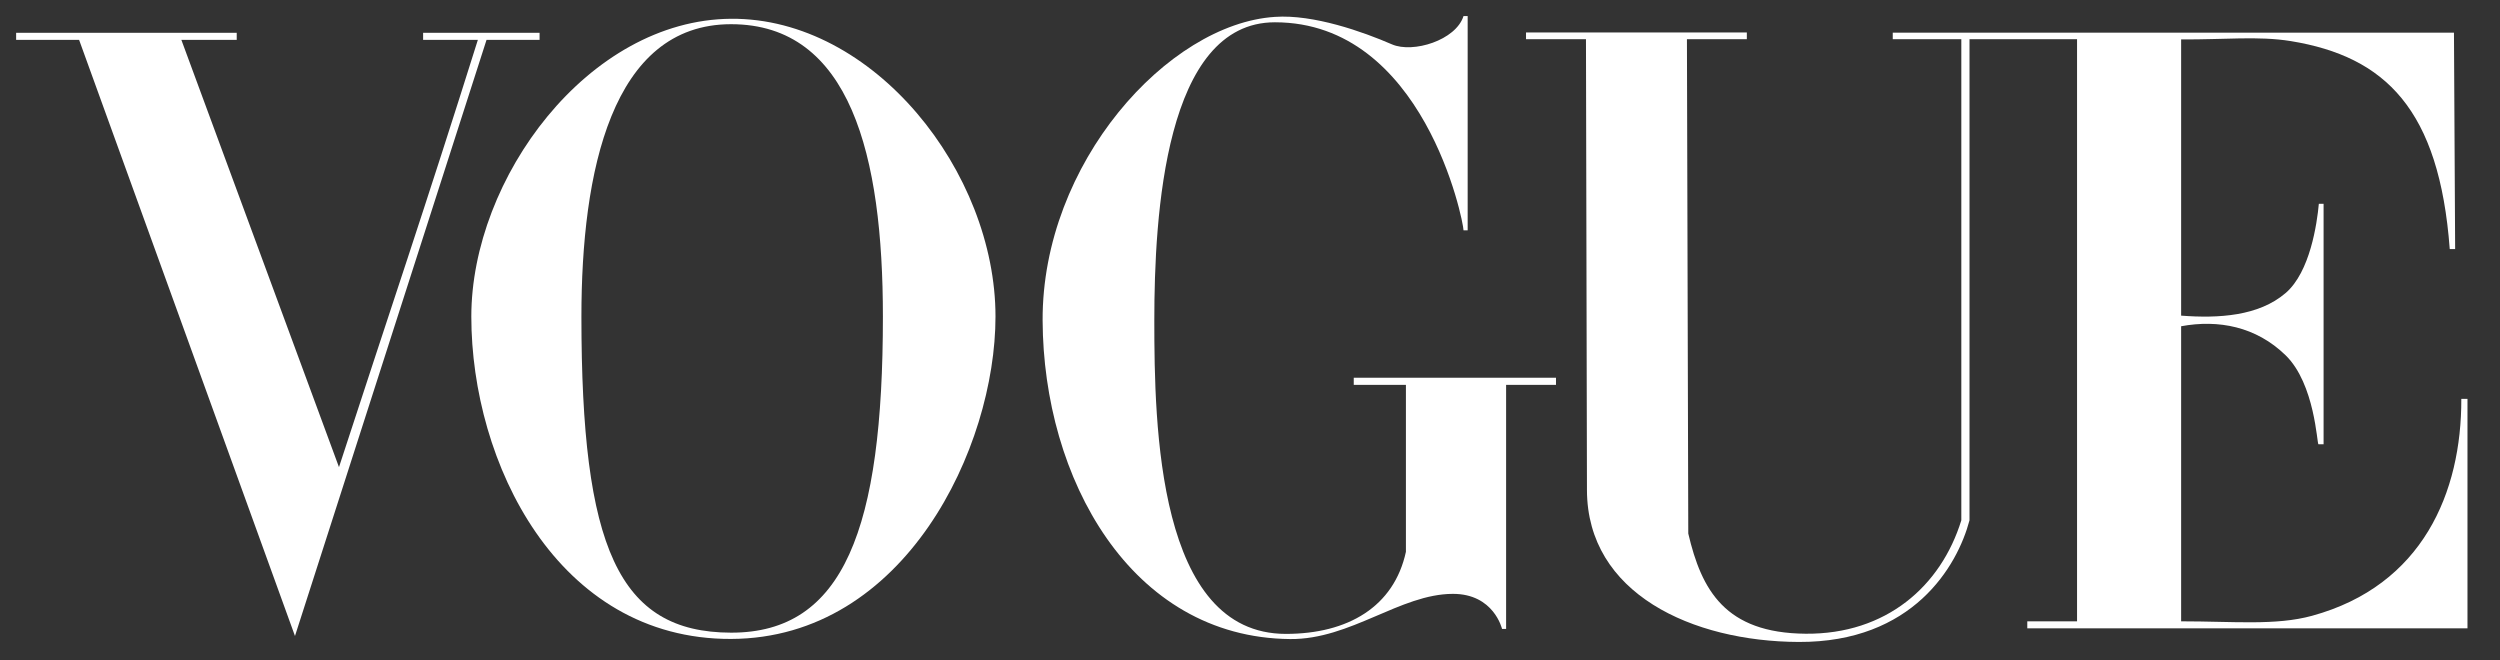
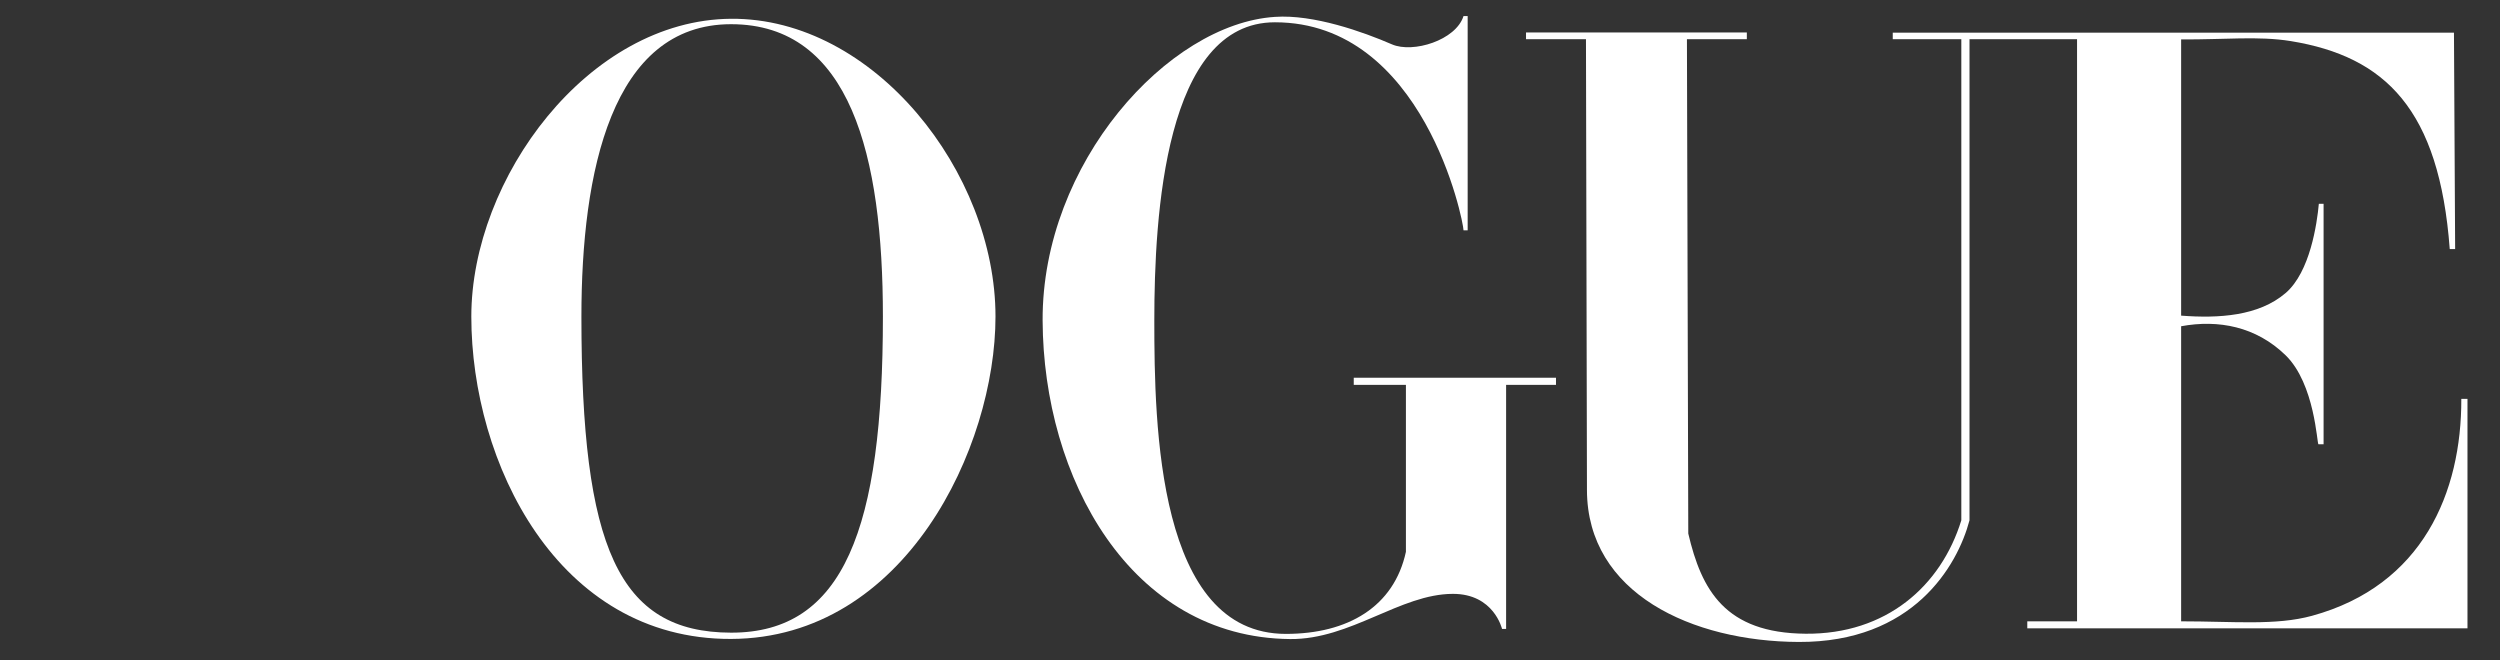
<svg xmlns="http://www.w3.org/2000/svg" fill="none" viewBox="0 0 106 28" height="28" width="106">
  <rect x="0" y="0" width="106" height="28" fill="#333333" stroke="none" />
  <path fill="white" d="M30.997 0.796C24.939 0.839 19.984 7.56 19.984 13.422C19.984 19.59 23.617 27.115 30.997 27.091C38.378 27.066 42.209 18.965 42.209 13.422C42.209 7.299 37.055 0.753 30.997 0.796ZM30.997 1.026C36.067 1.026 37.435 6.615 37.435 13.422C37.435 22.403 35.785 26.833 30.997 26.825C26.209 26.816 24.652 23.19 24.652 13.422C24.652 7.303 25.927 1.026 30.997 1.026Z" />
  <path fill="white" d="M44.207 13.588C44.18 6.918 49.528 1.009 54.055 0.716C55.69 0.601 57.792 1.348 59.019 1.881C59.91 2.267 61.73 1.708 62.053 0.681H62.229V9.766H62.053C62.053 9.379 60.367 0.945 54.055 0.945C49.393 0.945 48.943 9.128 48.943 13.588C48.943 18.047 49.078 26.877 54.519 26.877C57.154 26.877 59.105 25.726 59.611 23.397V16.317H57.399V16.015H65.974V16.317H63.859V26.668H63.687C63.687 26.668 63.343 25.174 61.598 25.18C59.368 25.186 57.265 27.12 54.701 27.096C47.922 27.034 44.234 20.257 44.207 13.588Z" />
-   <path fill="white" d="M3.354 1.691H0.684V1.391H10.037V1.691H7.69L14.373 19.807C16.463 13.385 18.082 8.638 20.261 1.691H17.94V1.391H22.878V1.691H20.629L12.507 26.966L3.354 1.691Z" />
  <path fill="white" d="M67.287 20.778L67.245 1.662H64.703V1.376H74.066V1.662H71.526L71.583 22.622C72.145 25.022 73.145 26.843 76.56 26.87C79.975 26.898 82.297 24.854 83.16 22.061V1.662H80.253L80.253 1.384H104.048L104.098 10.561H103.869C103.428 4.636 101.137 2.397 97.132 1.743C95.754 1.518 94.308 1.685 92.48 1.671V13.383C94.071 13.505 95.767 13.405 96.91 12.425C97.949 11.534 98.242 9.476 98.319 8.64H98.52V18.837H98.302C98.239 18.837 98.156 16.279 96.91 15.064C95.655 13.842 94.058 13.542 92.48 13.833V26.344C94.709 26.344 96.486 26.532 98.03 26.11C102.721 24.826 104.373 20.875 104.36 16.912H104.621V26.64H85.957V26.344H88.067V1.662H83.507V22.061C82.991 24.012 81.102 27.241 76.261 27.219C71.76 27.199 67.296 25.173 67.287 20.778Z" />
</svg>